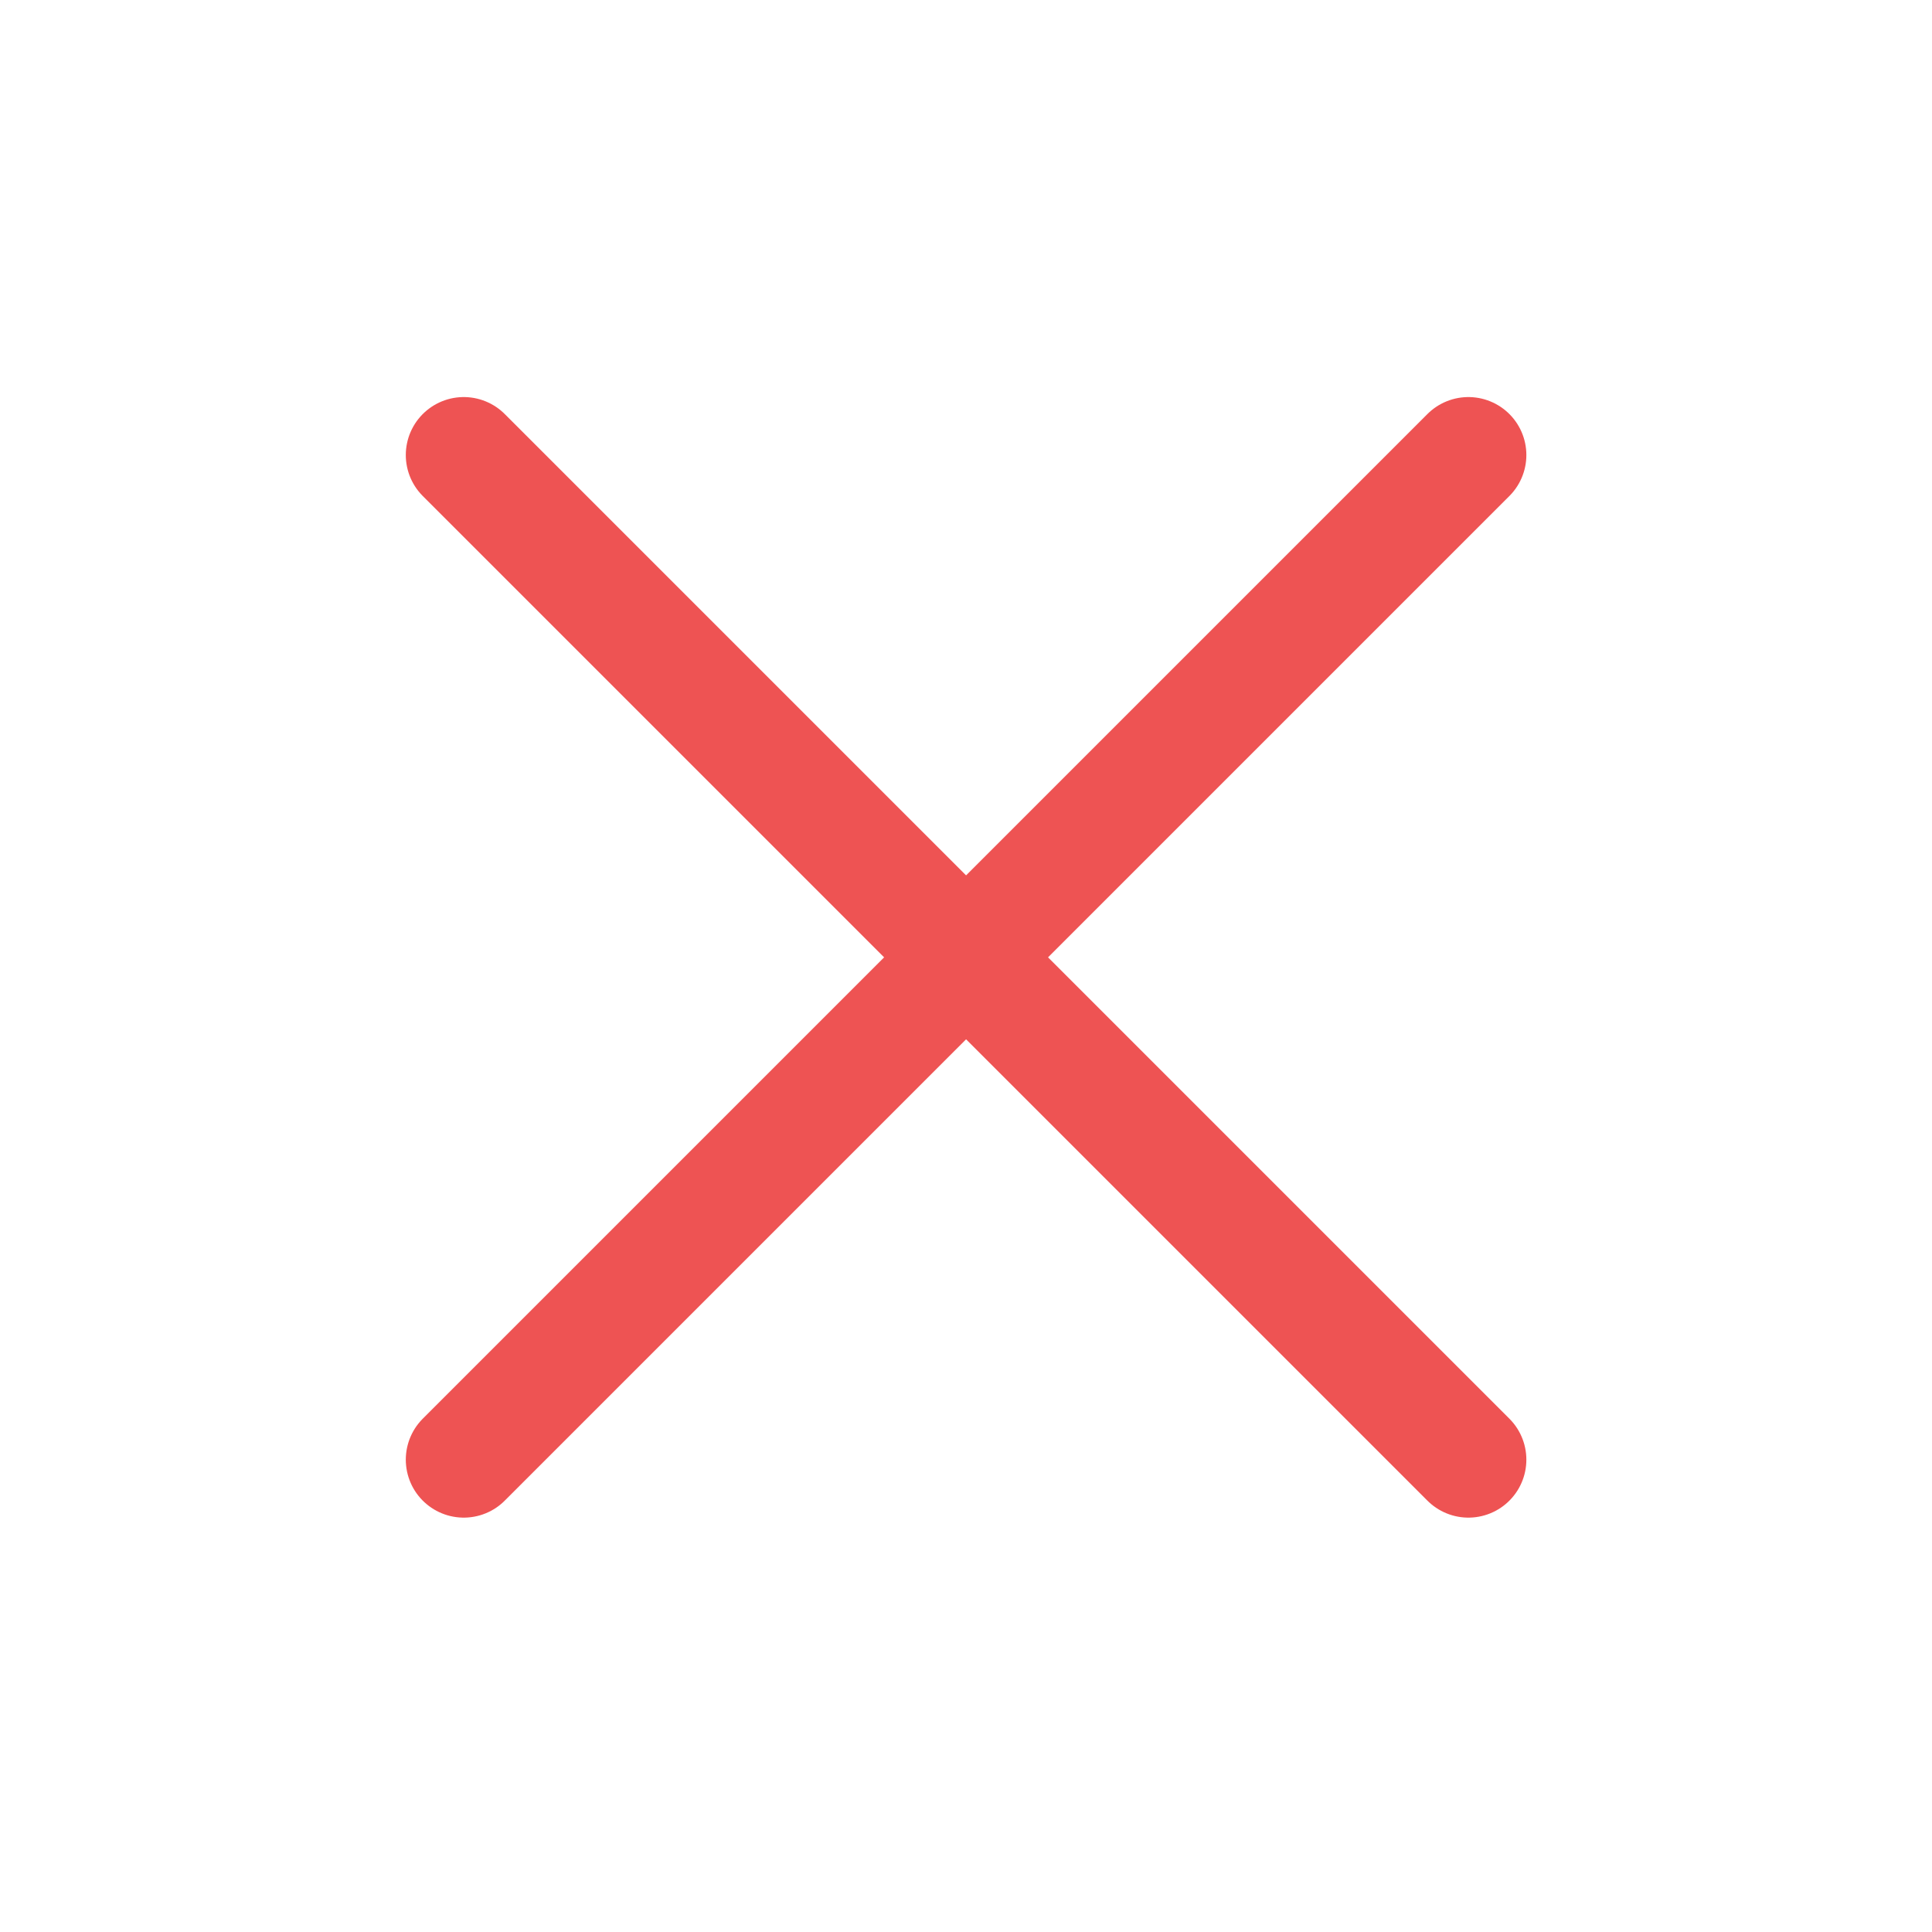
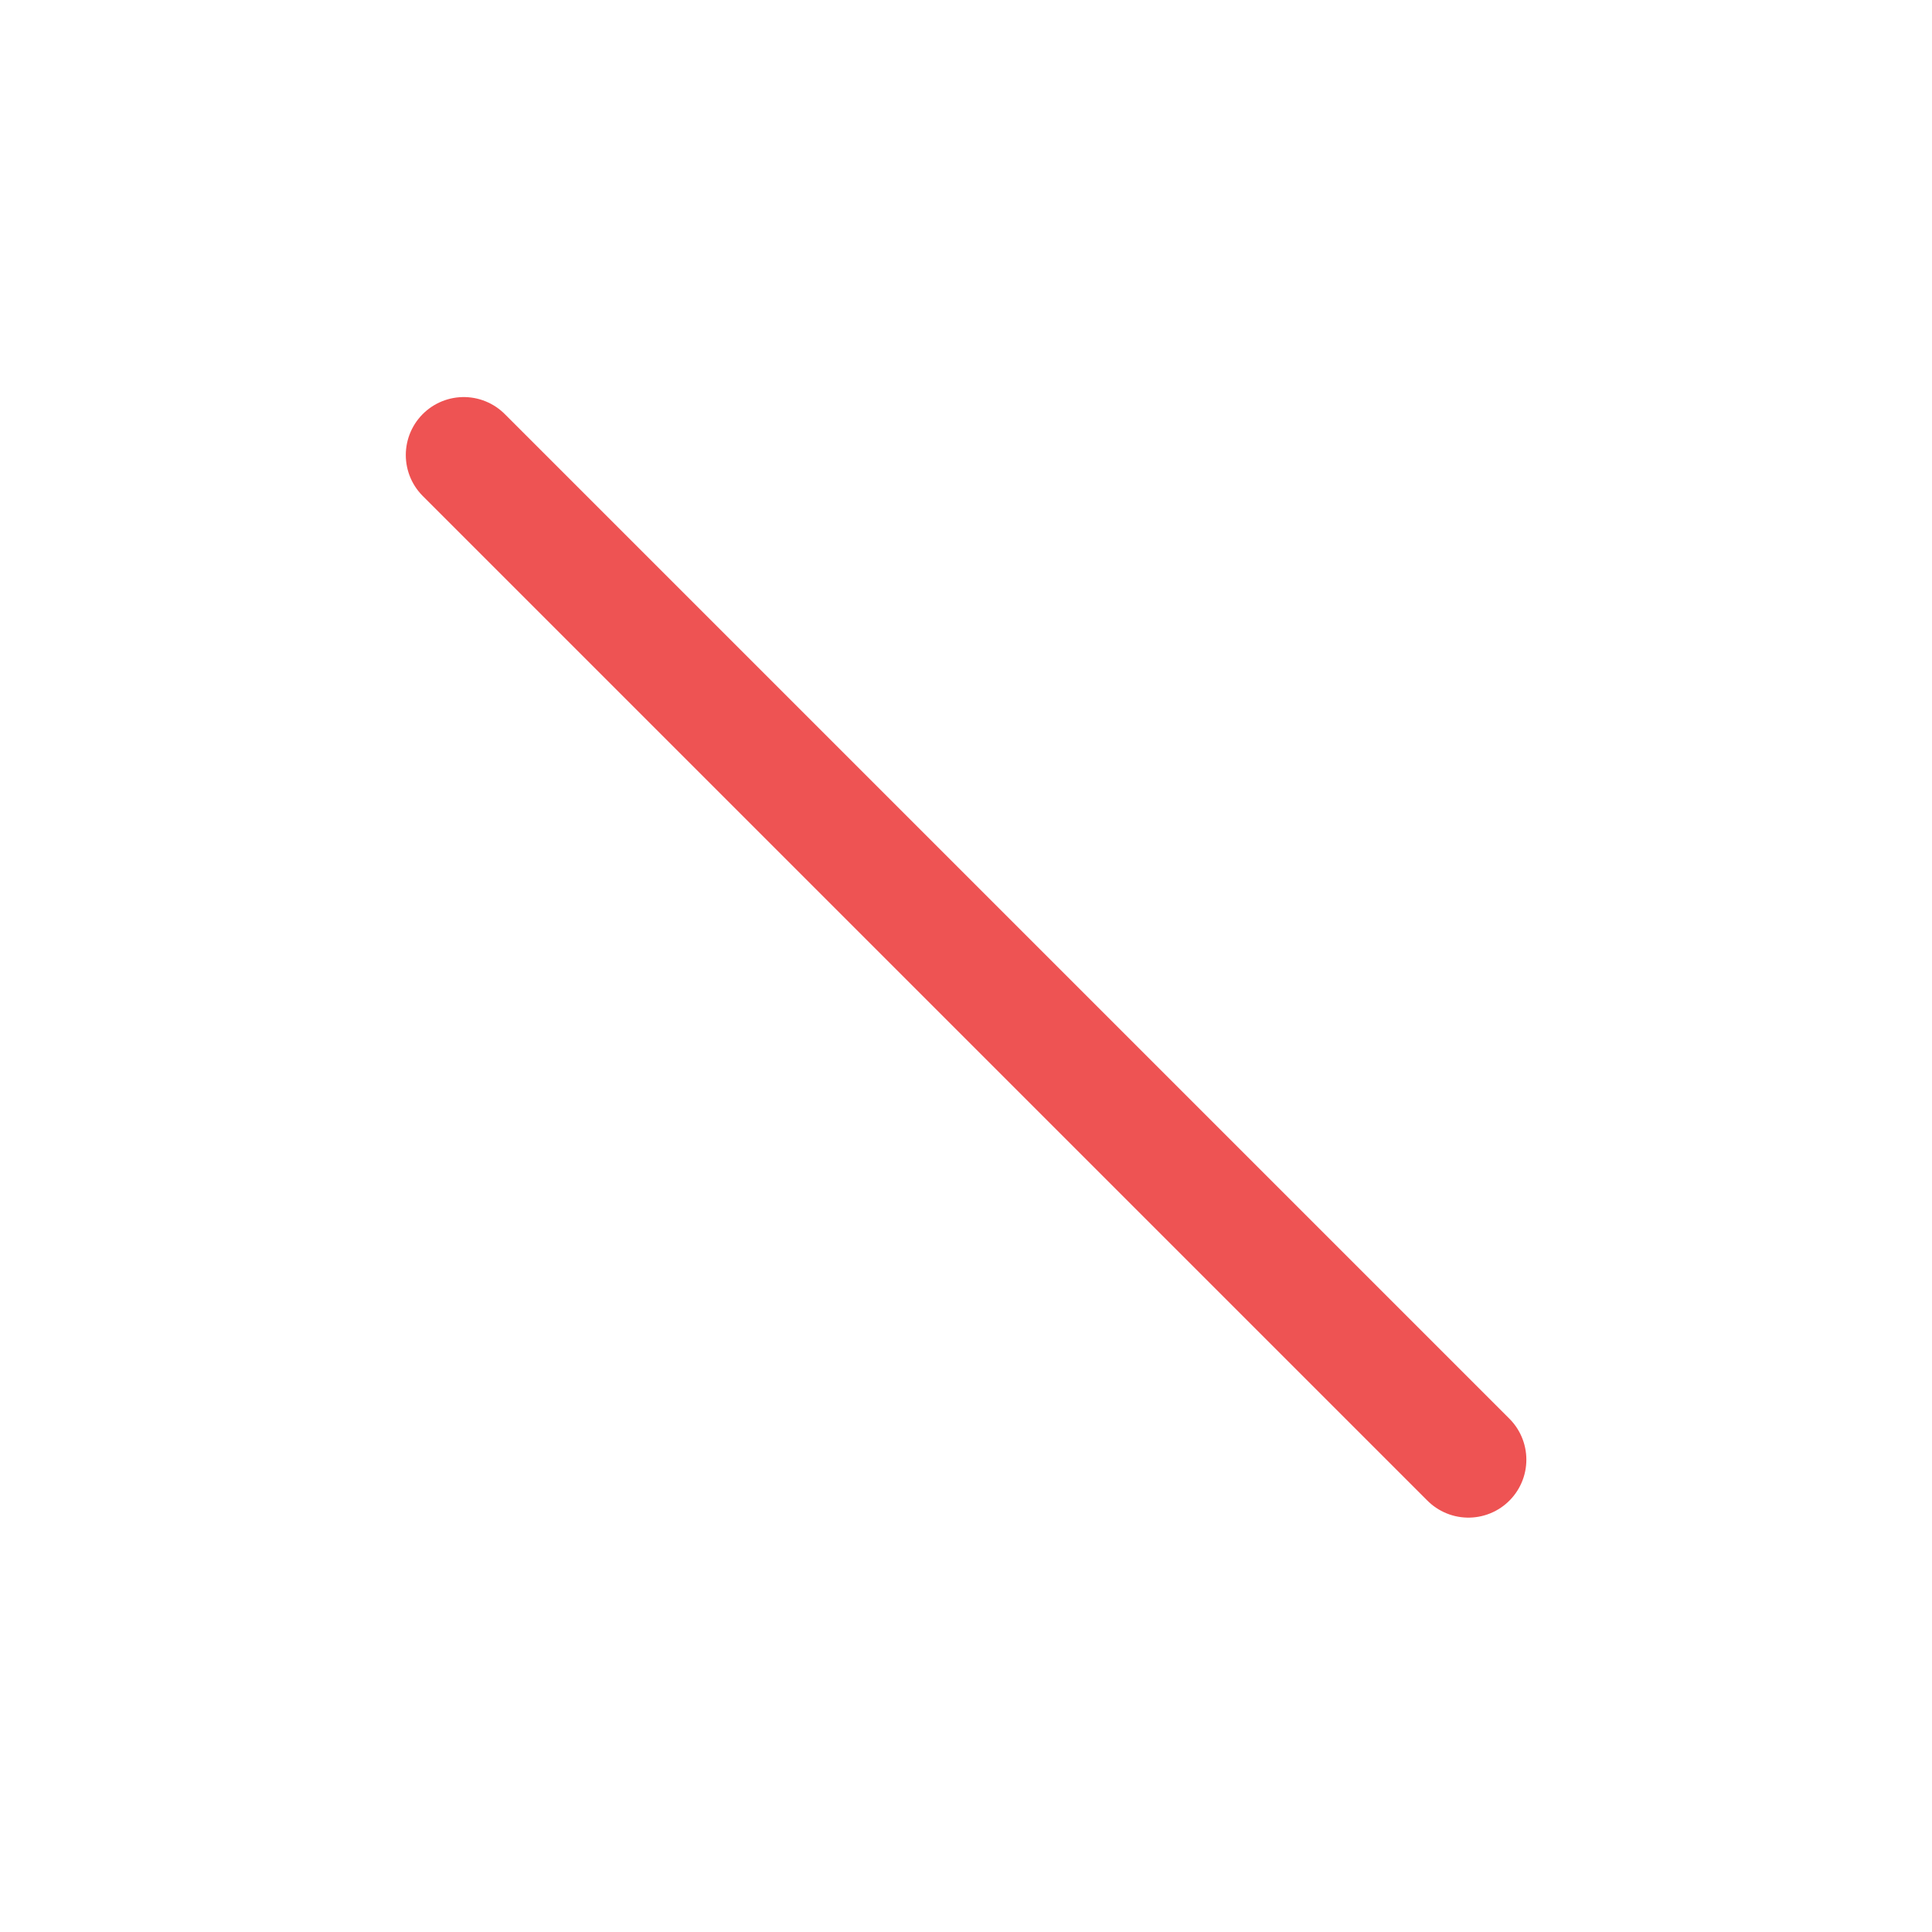
<svg xmlns="http://www.w3.org/2000/svg" width="25" height="25" viewBox="0 0 25 25">
  <defs>
    <style>
            .cls-2{fill:none;stroke:#ee5353;stroke-linecap:round;stroke-linejoin:round;stroke-width:1.5px}
        </style>
  </defs>
  <g id="Group_6174" transform="translate(-498.5 -88.5)">
    <g id="Group_4518" transform="translate(203.177 -580.206)">
-       <path id="Line_622" d="M13 0L0 13" class="cls-2" transform="translate(301.324 674.594)" />
      <path id="Line_623" d="M13 13L0 0" class="cls-2" transform="translate(301.324 674.594)" />
    </g>
  </g>
</svg>